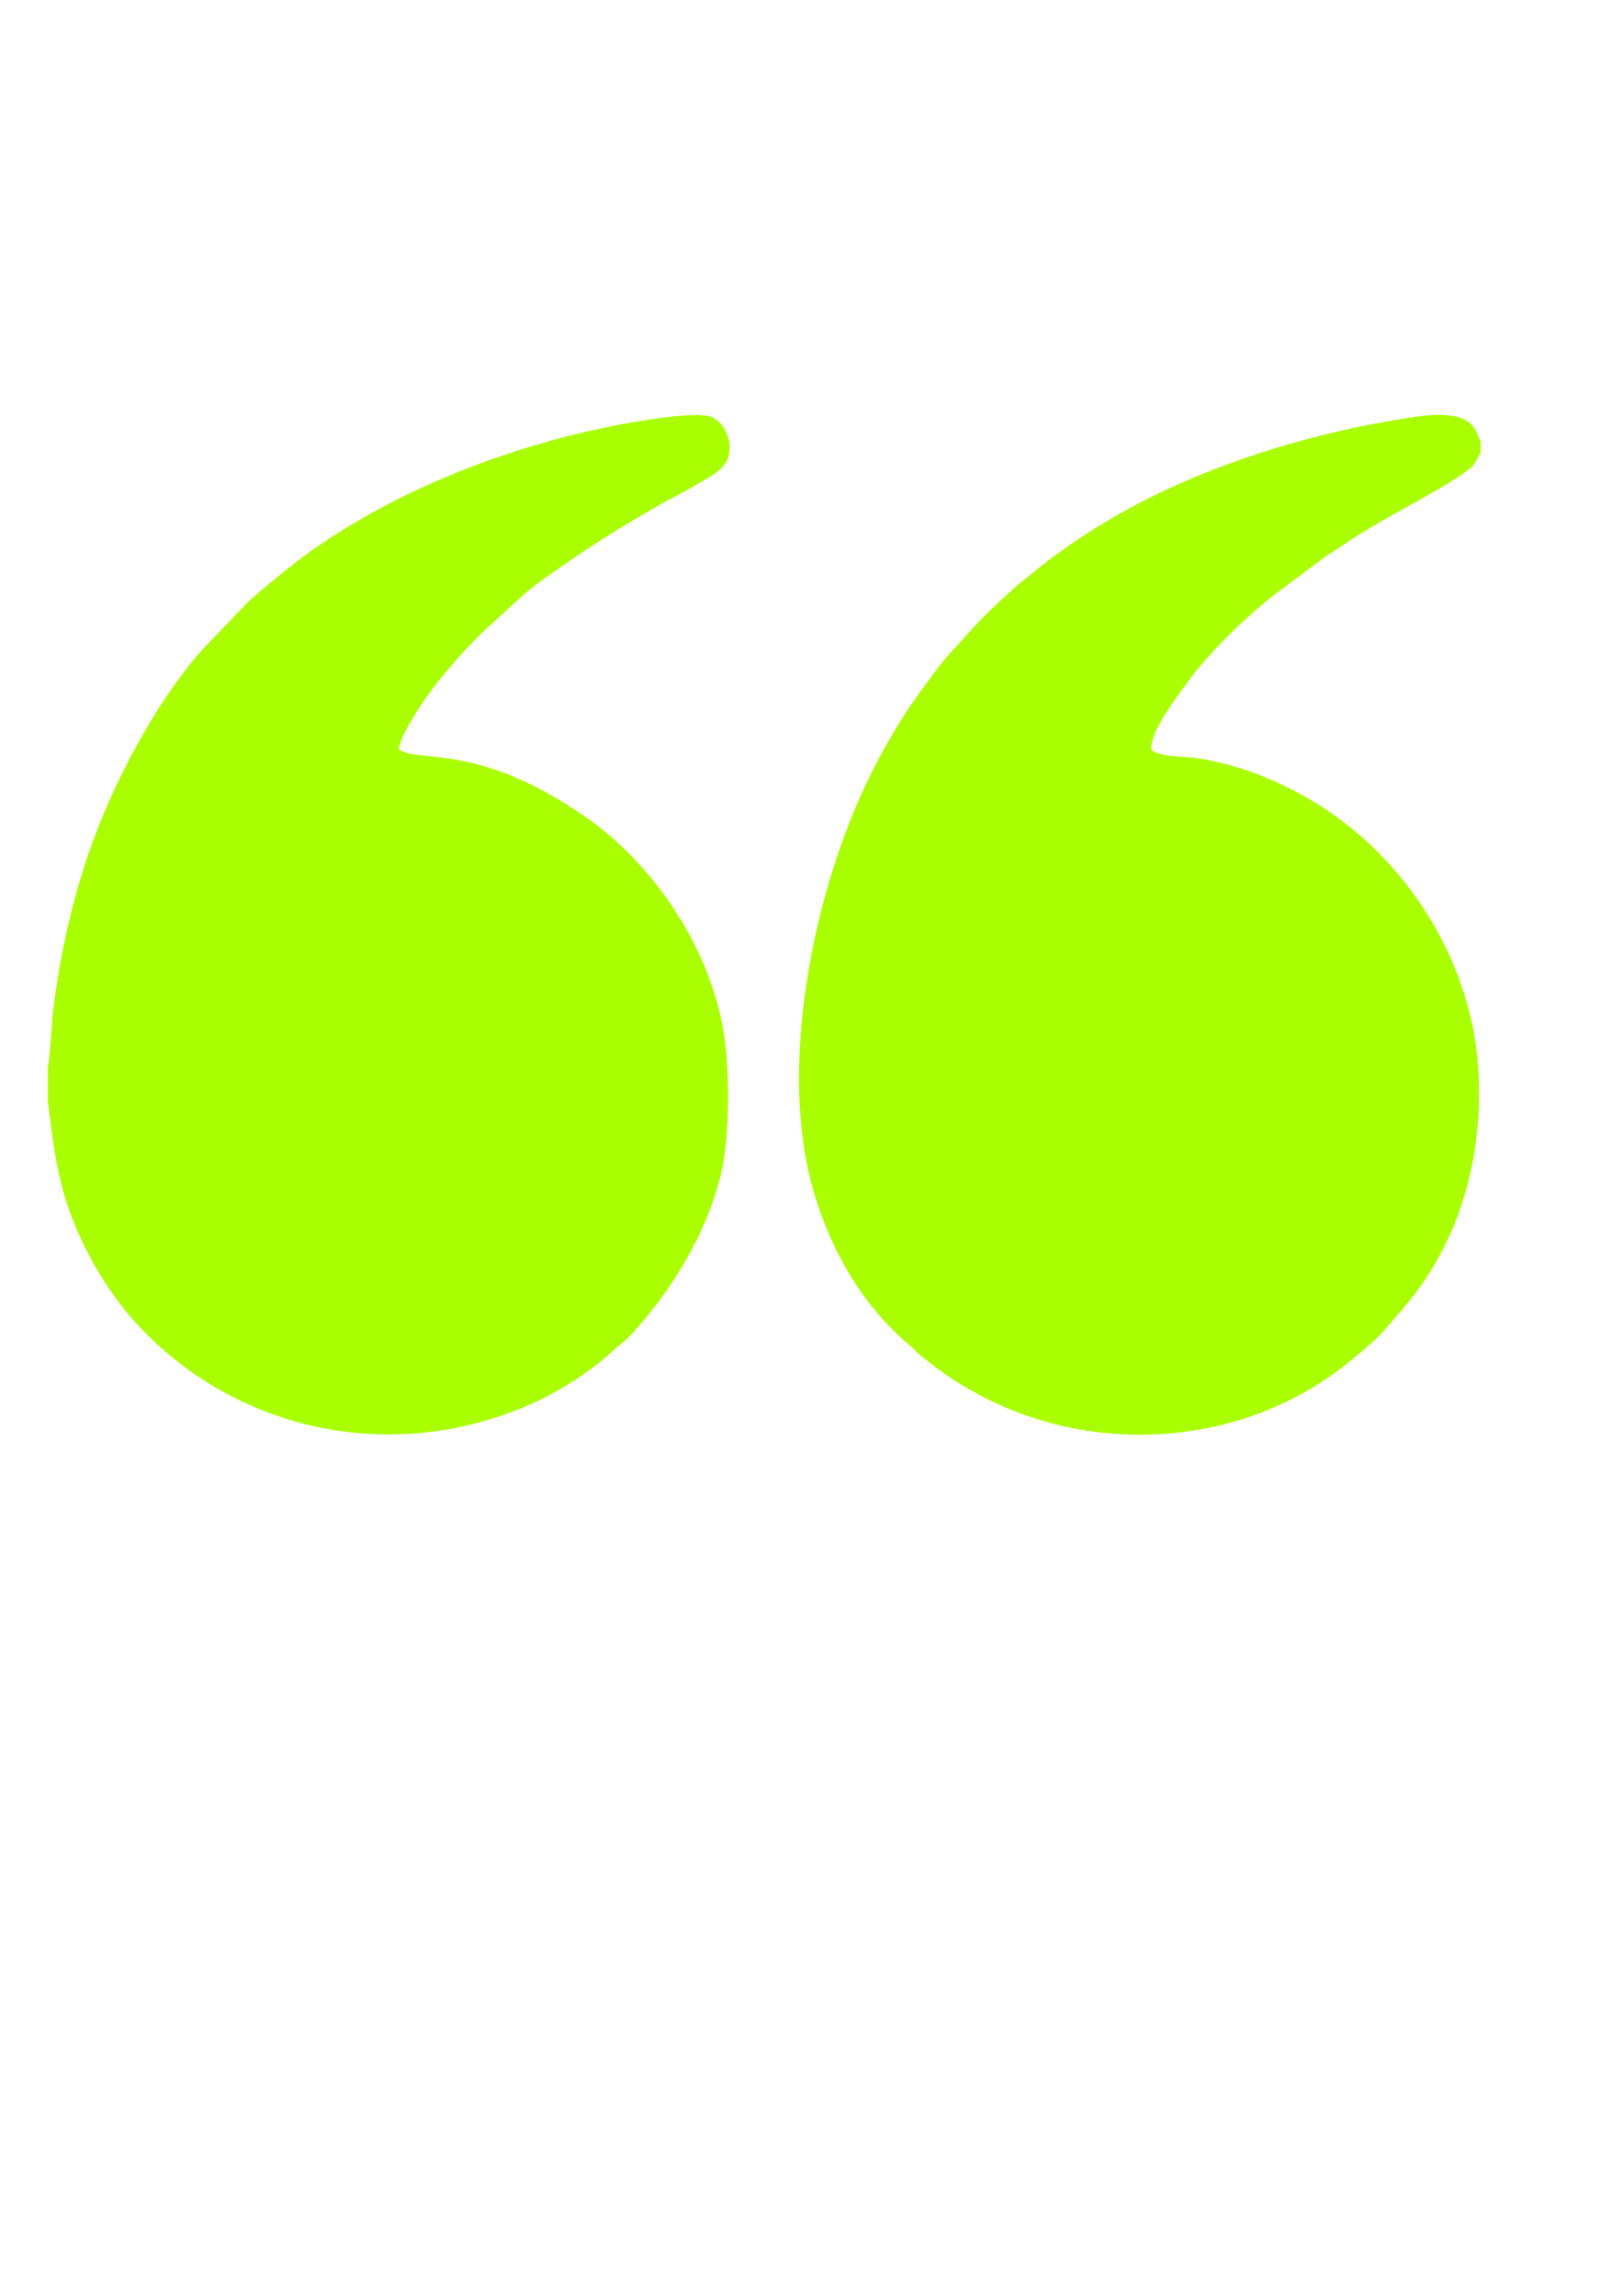
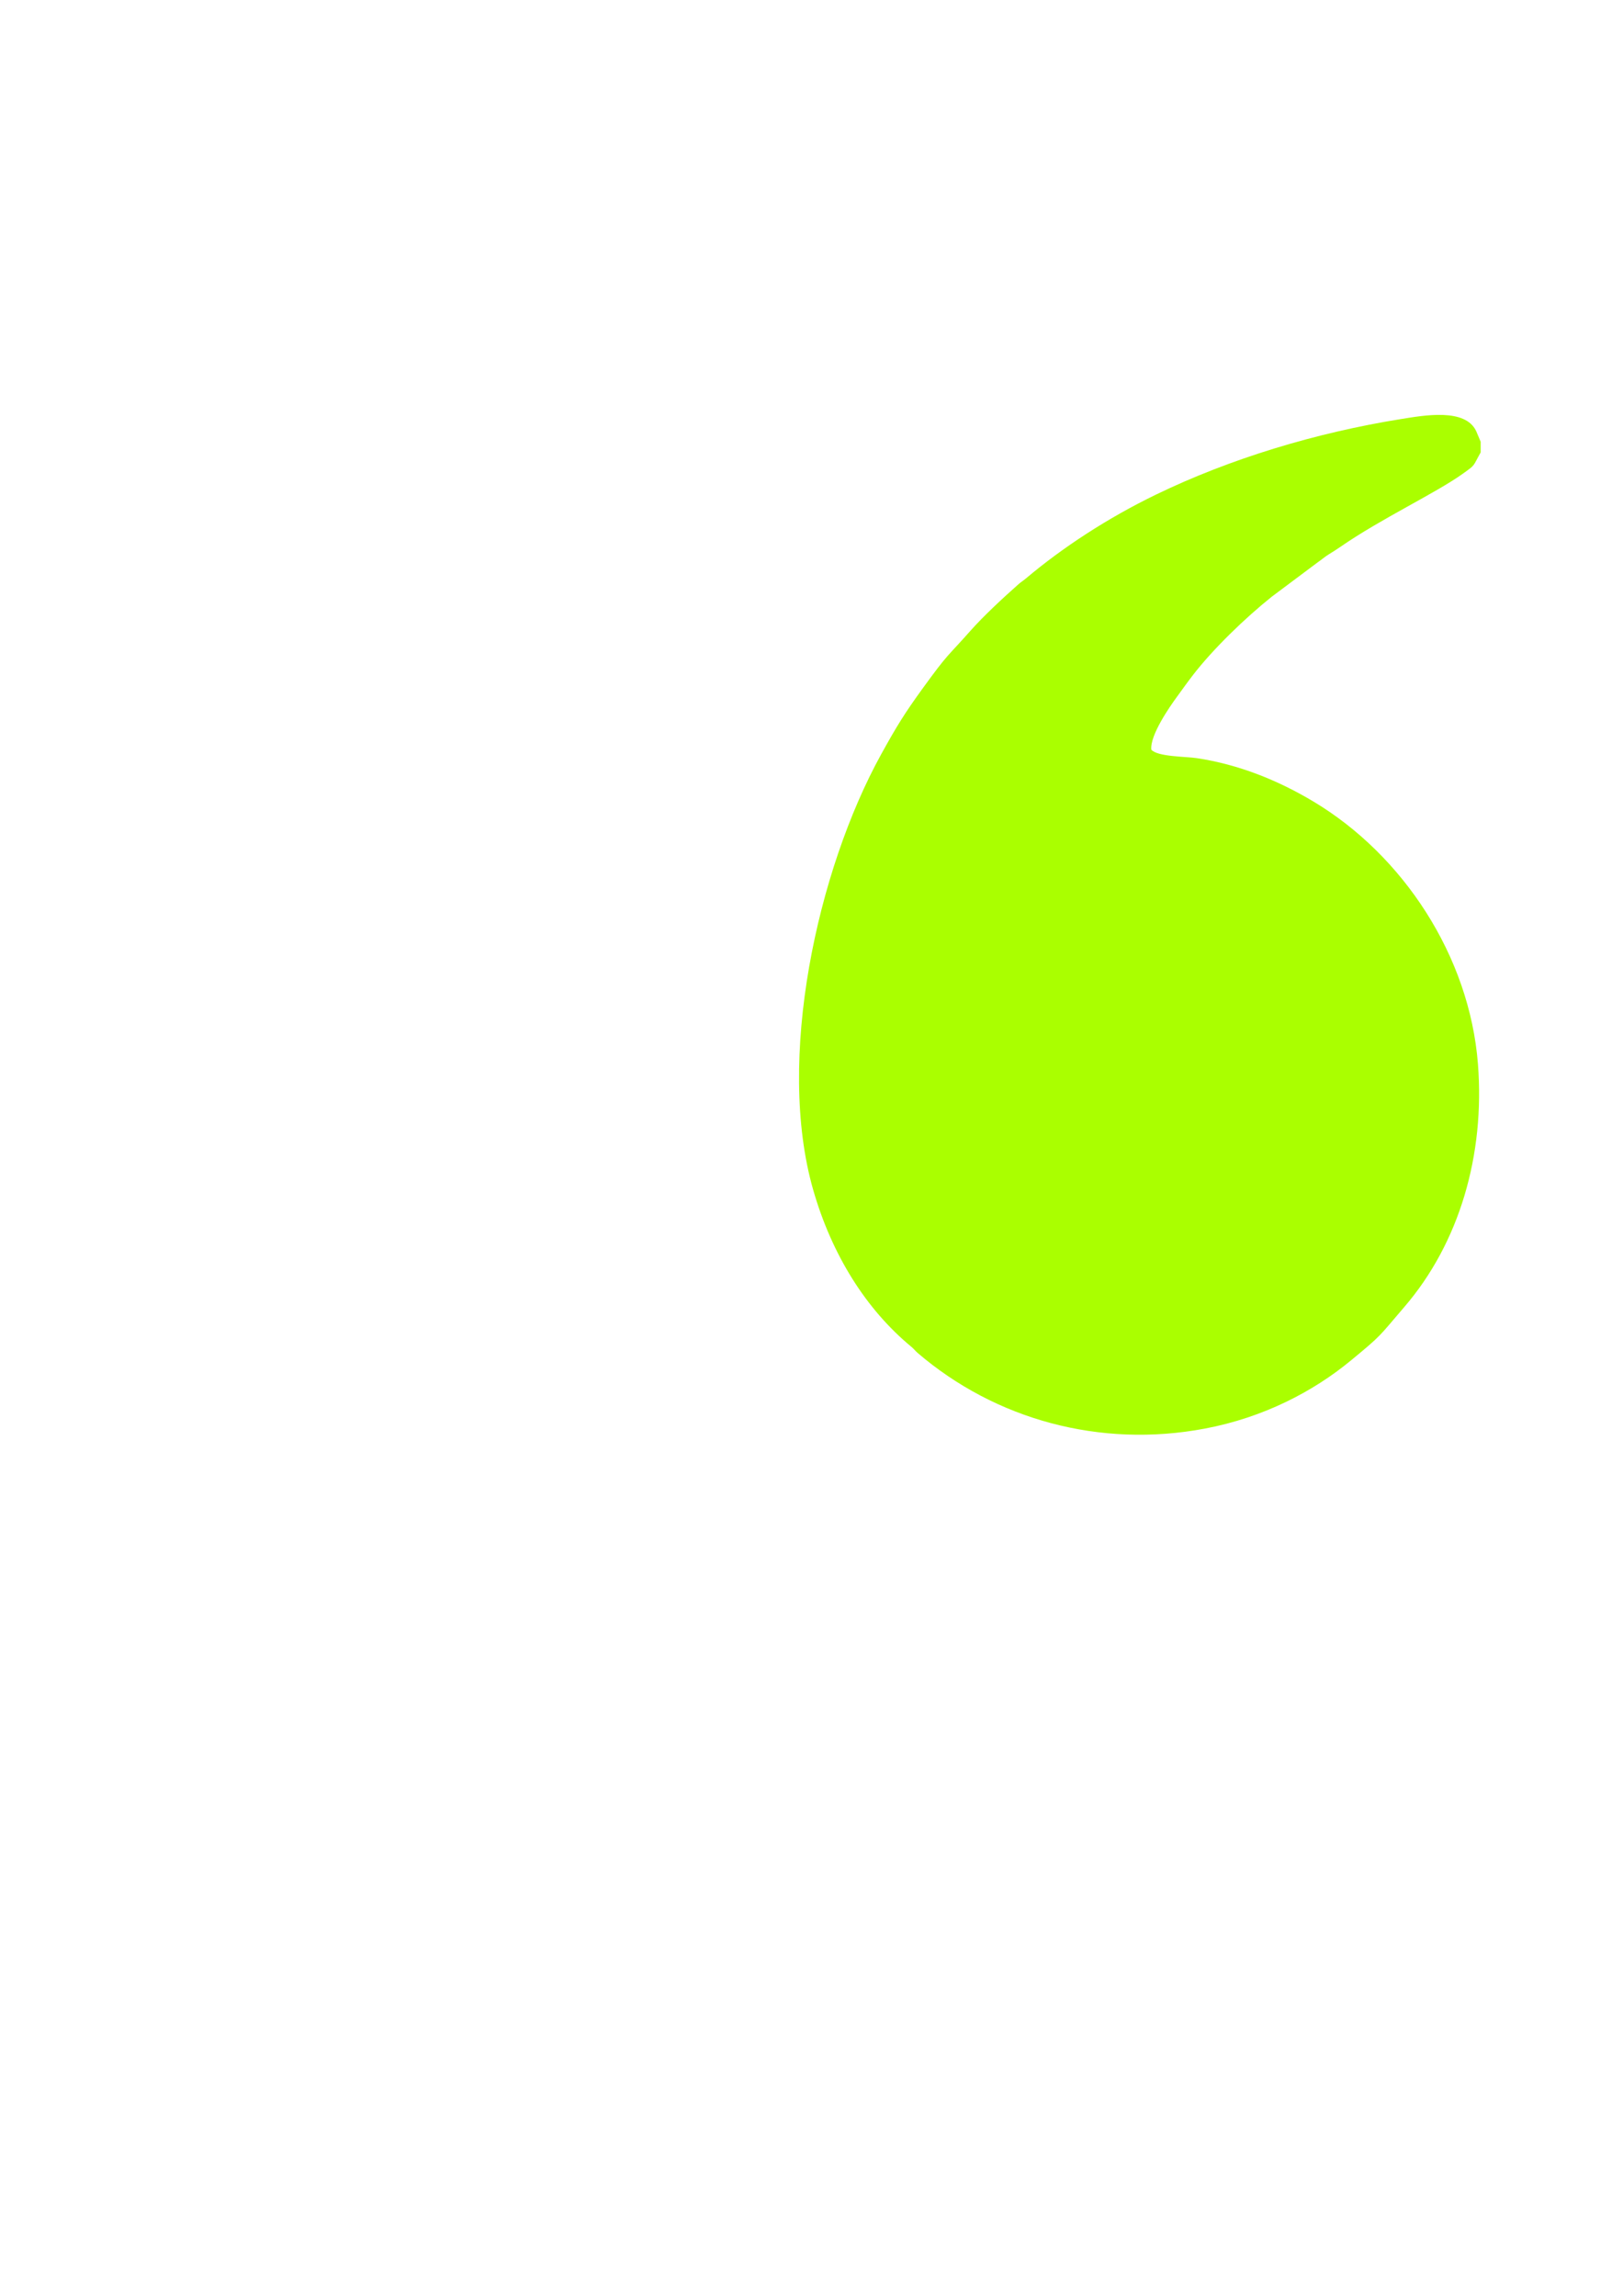
<svg xmlns="http://www.w3.org/2000/svg" xml:space="preserve" width="210mm" height="297mm" style="shape-rendering:geometricPrecision; text-rendering:geometricPrecision; image-rendering:optimizeQuality; fill-rule:evenodd; clip-rule:evenodd" viewBox="0 0 21000 29700">
  <defs>
    <style type="text/css">  .fil0 {fill:#AAFF00}  </style>
  </defs>
  <g id="Слой_x0020_1">
    <g id="_1903879379360">
      <path class="fil0" d="M19158.47 5852.48l0 -137.68 -56.93 -134.78c-139.18,-304.45 -674.71,-206.91 -972.4,-159.14 -1102.64,176.93 -2211.79,512.38 -3173.52,978.45 -624.83,302.81 -1207.18,684.03 -1678.39,1081.5 -40.77,34.39 -64.53,46.44 -102.59,80.19 -195.56,173.38 -447.9,407.03 -614,594.64 -314.32,355.03 -282.17,281.19 -621.3,748.85 -234.14,322.87 -337.31,489.93 -537.37,852.49 -830.74,1505.58 -1362.08,3953.54 -880.73,5633.81 242.62,846.91 688.02,1551.36 1271.51,2032.79 33.16,27.36 48.88,51.73 81.25,79.44 1004.47,860 2357.54,1234.71 3717.05,977.94 759.62,-143.48 1401.57,-480.23 1883.93,-877.64 414.93,-341.86 360.1,-305.79 695.11,-695.1 713.26,-828.85 1044.57,-1966.41 953.12,-3142.65 -108.41,-1394.53 -965.83,-2700.84 -2129.52,-3396.95 -455.65,-272.57 -962.99,-478.8 -1509.51,-560.93 -145.64,-21.88 -503.2,-16.49 -586.98,-108.79 -21.04,-186.68 242.23,-562.48 324.91,-675.64 76.95,-105.32 136.21,-189.78 213.55,-290.06 261.79,-339.47 676.72,-740.04 1021.08,-1014.88l587.98 -439.86c54.32,-37.25 93.82,-73.29 152.27,-109.62 52.48,-32.61 94.79,-58.63 146.76,-94.65 528.33,-366.13 1234.78,-694.93 1589.2,-949.68 163.09,-117.23 120.18,-85.13 225.52,-272.05z" />
-       <path class="fil0" d="M619.2 13798.41l0 478.58c27.98,73.17 61.7,776.27 273.52,1372.07 199.03,559.84 529.31,1114.13 926.33,1531.01 1061.92,1115.03 2647.87,1628.3 4236.63,1257.96 701.29,-163.46 1368.45,-496.57 1888.36,-974.61 78.05,-71.75 138.36,-107.89 213.83,-188.96 443.81,-476.8 967.25,-1229.41 1172.35,-2092.68 102.59,-431.82 105.91,-1085.8 67.44,-1556.85 -96.5,-1181.72 -855.45,-2387.88 -1827.94,-3061.79 -1383,-958.39 -2134.87,-689.82 -2403.82,-864.06 -20.87,-102.56 196.01,-446.22 256.75,-540.71 223.48,-347.62 633.37,-815.41 933.43,-1082.11 214.24,-190.42 410.6,-393.82 646.56,-562.5 540.1,-386.1 871.59,-599.89 1470.95,-947.62 169.33,-98.24 360.38,-189.58 532.35,-293.13 160.27,-96.51 376.04,-187.87 423.09,-378.5 55.39,-224.51 -90.71,-481.12 -266.02,-512.99 -193.18,-35.12 -563.38,16.8 -759.07,46.16 -1259.3,188.91 -2569.05,632.45 -3629.67,1228.27 -357.1,200.62 -683.43,411.07 -974.03,638.22 -108.99,85.19 -571.1,458.82 -652.2,557.03l-493.27 513.55c-618.04,668.38 -1218.21,1801.67 -1525.88,2725.44 -214.95,645.35 -355.89,1292.65 -440.75,1978.58 -16.91,136.73 -44.92,658.13 -68.94,729.64z" />
    </g>
  </g>
</svg>